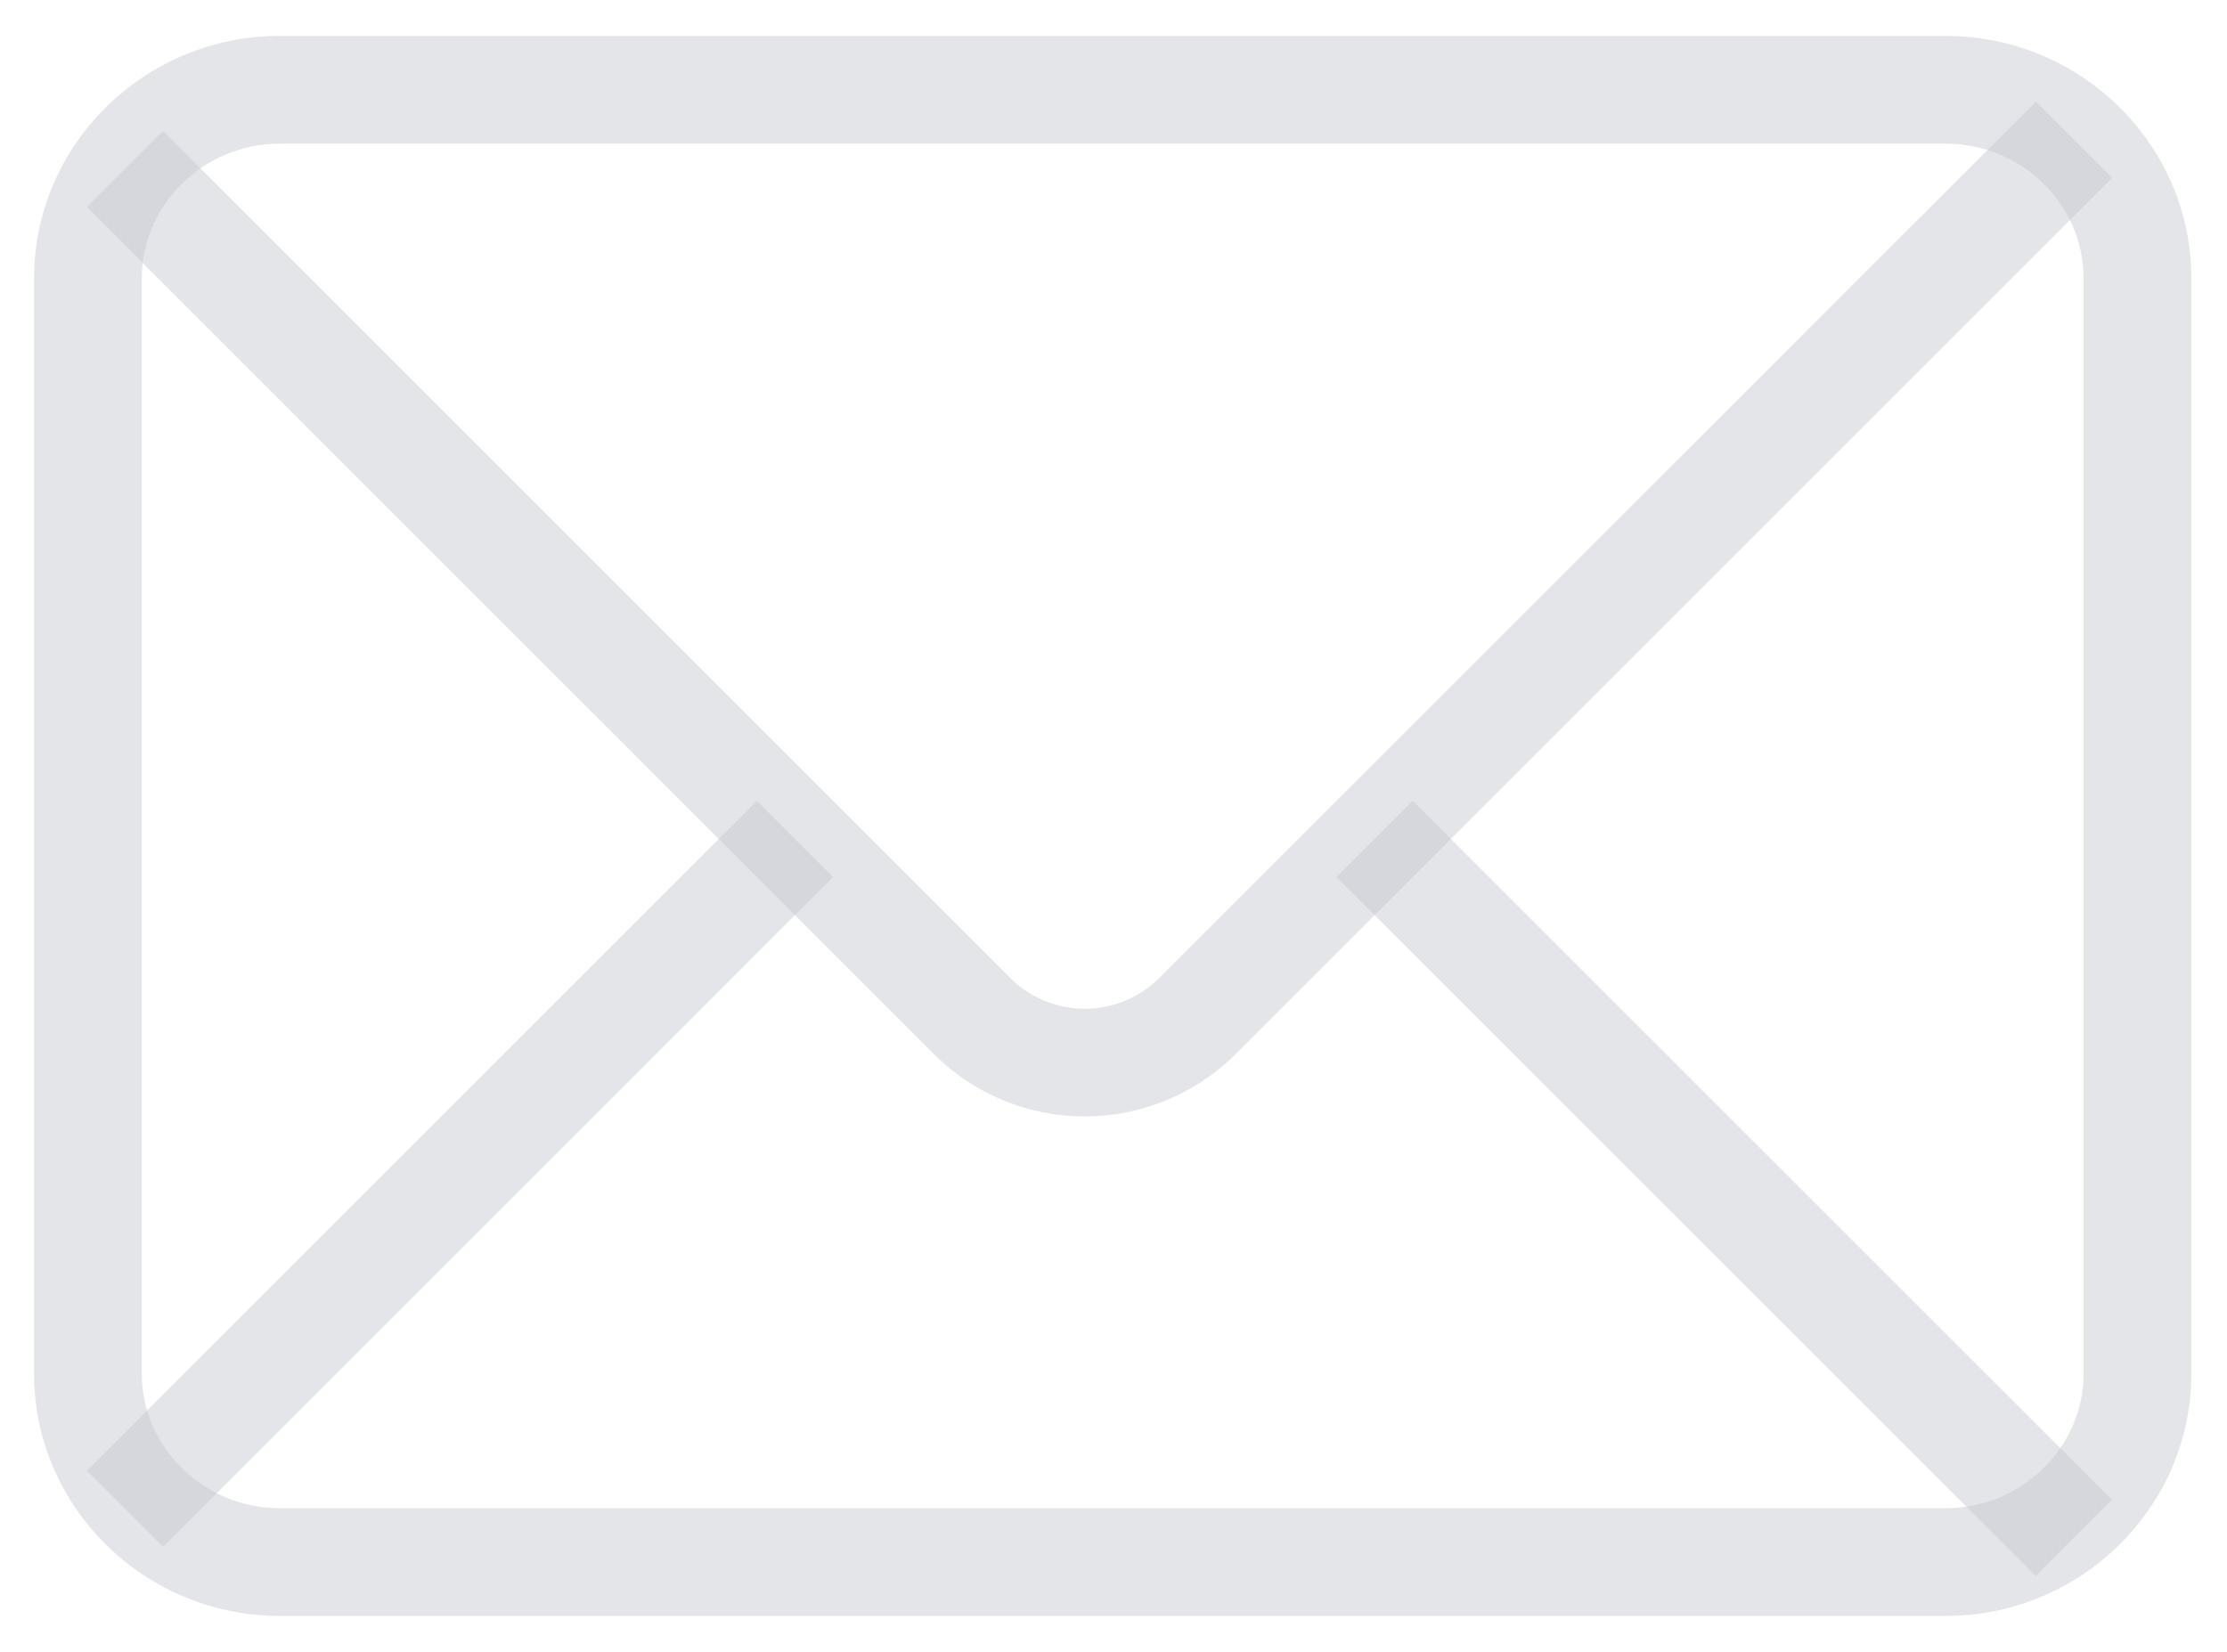
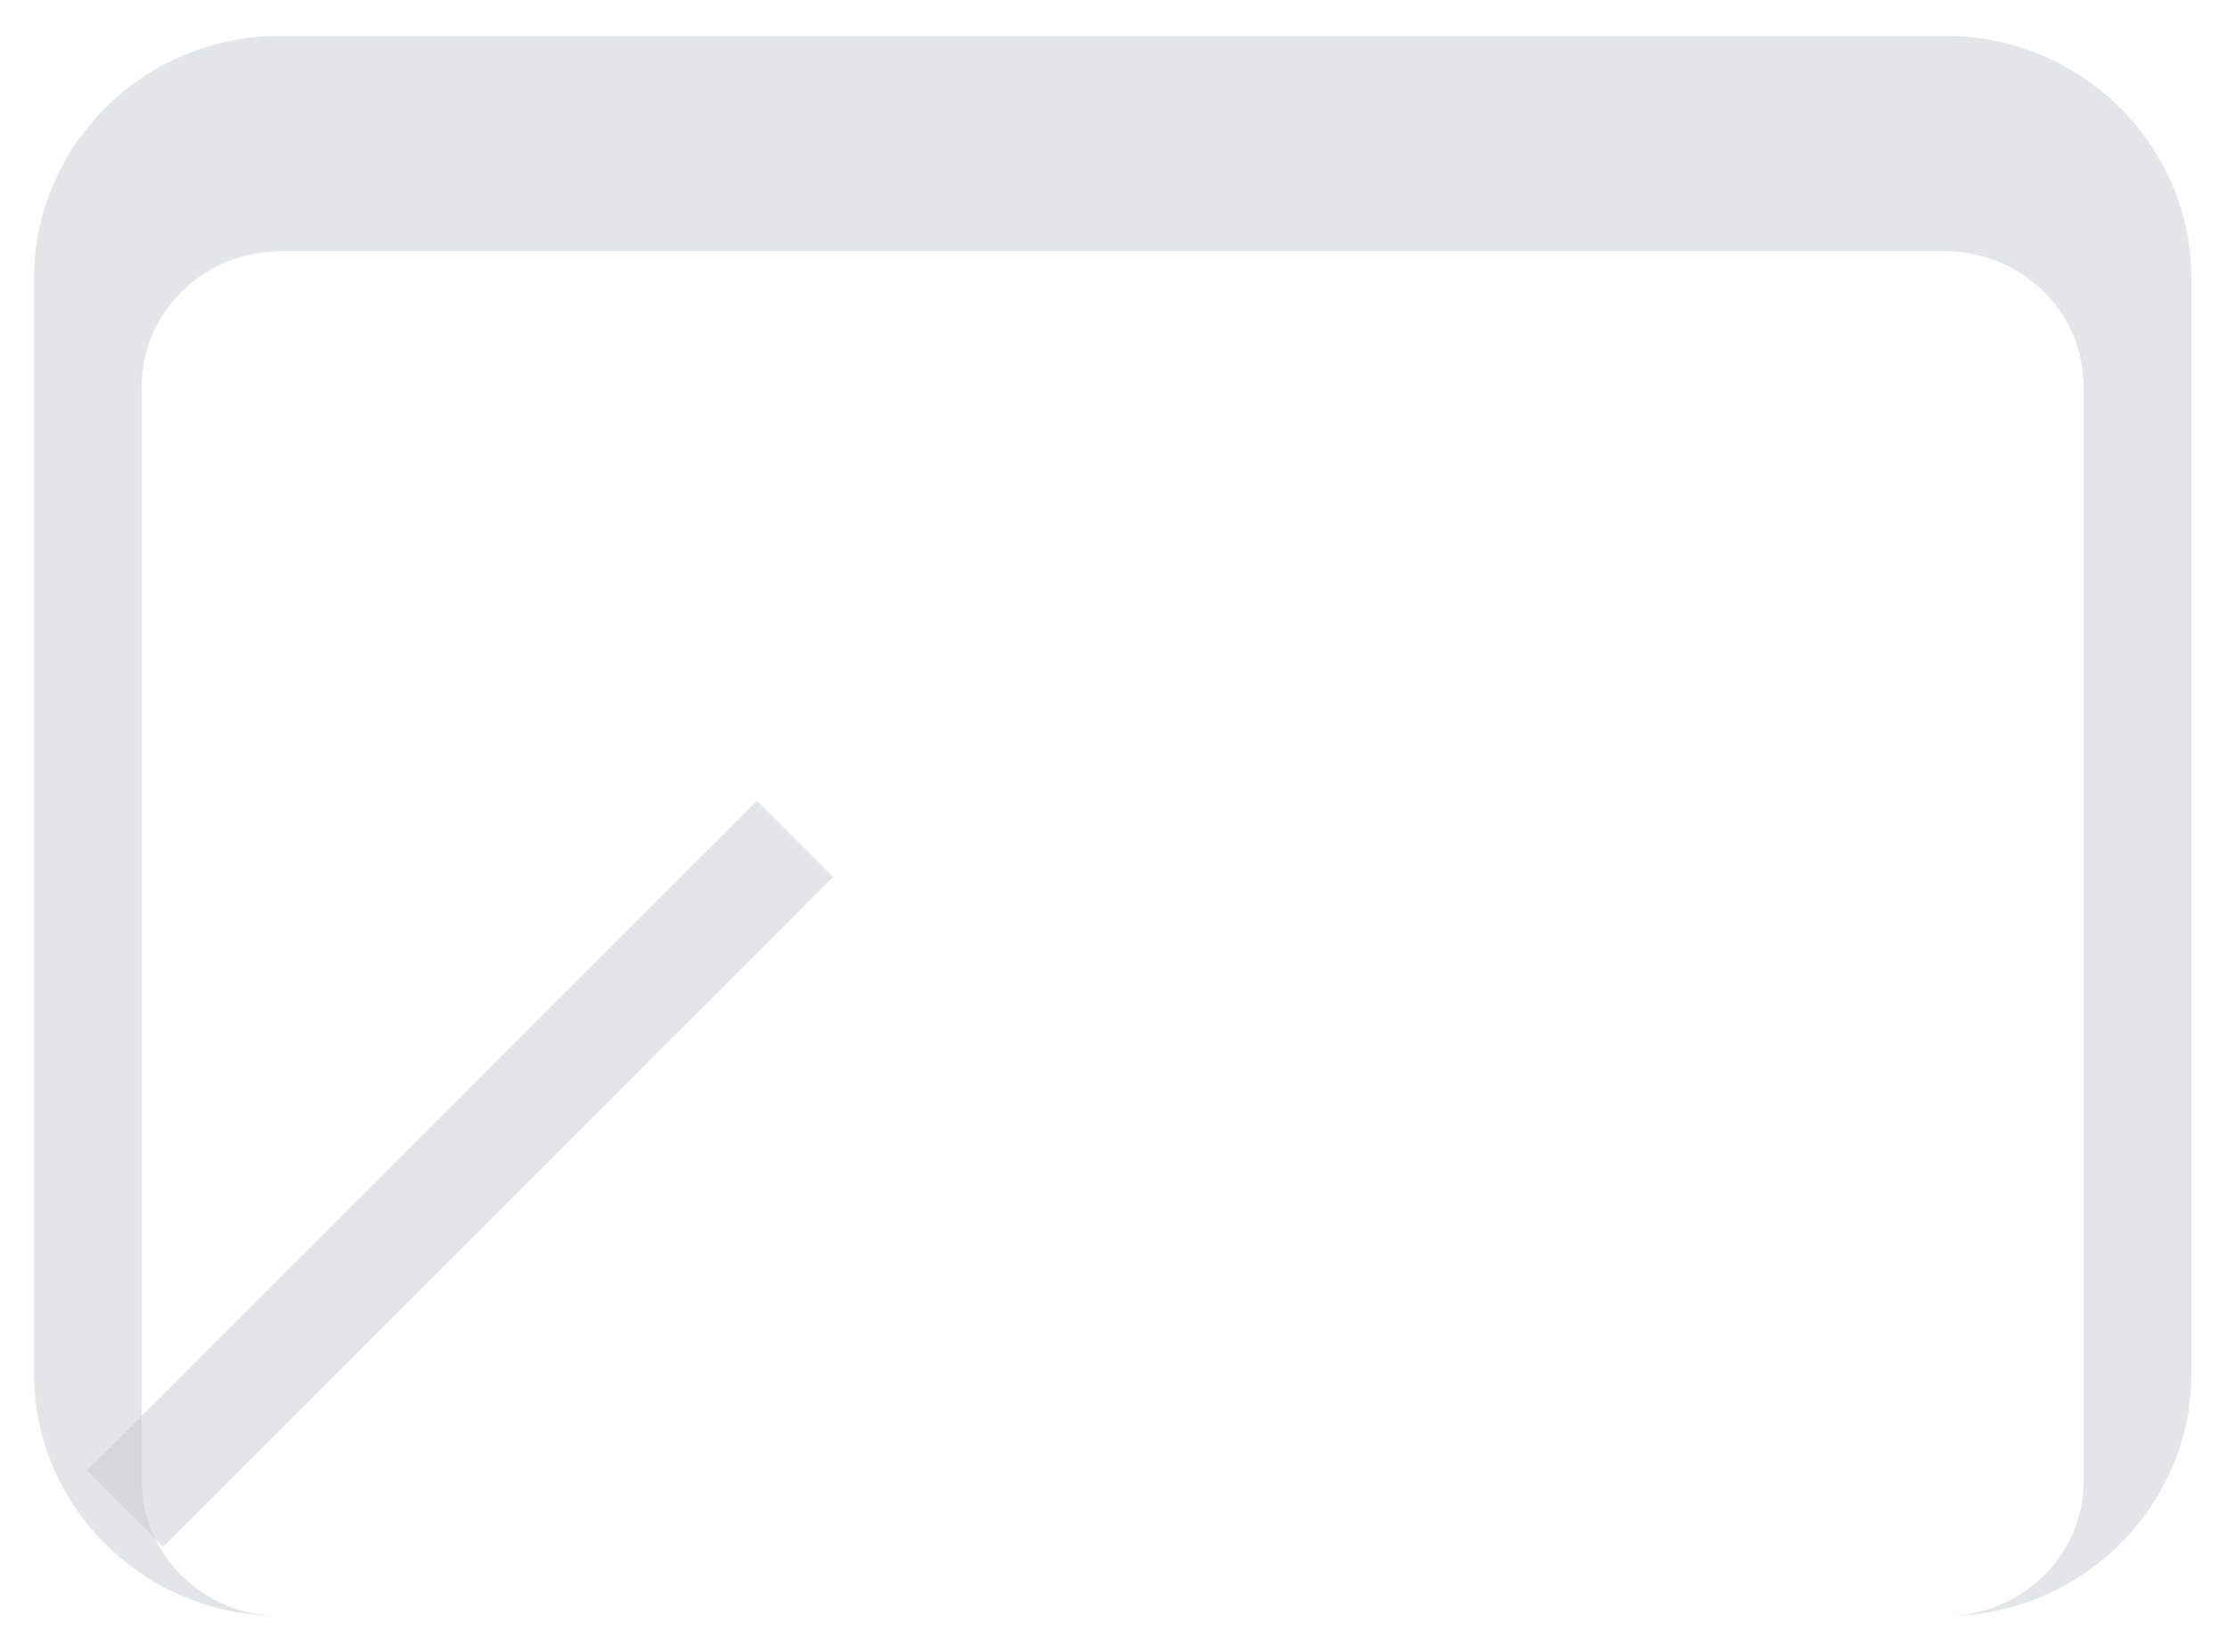
<svg xmlns="http://www.w3.org/2000/svg" xmlns:xlink="http://www.w3.org/1999/xlink" width="31" height="23" viewBox="0 0 31 23">
  <defs>
-     <path id="o3yja" d="M1487.084 2890.5h-23.19c-1.88 0-3.42-1.514-3.42-3.374v-15.252c0-1.86 1.54-3.374 3.42-3.374h23.19c1.88 0 3.42 1.514 3.42 3.374v15.252c0 1.86-1.54 3.374-3.42 3.374zm0-1.5c1.058 0 1.92-.848 1.92-1.874v-15.252c0-1.026-.862-1.874-1.92-1.874h-23.19c-1.057 0-1.92.848-1.92 1.874v15.252c0 1.026.863 1.874 1.92 1.874z" />
-     <path id="o3yjb" d="M1461.209 2870.884l1.06-1.06 11.79 11.79a1.472 1.472 0 0 0 2.082 0l12.2-12.199 1.06 1.06-12.2 12.2a2.972 2.972 0 0 1-4.202 0z" />
+     <path id="o3yja" d="M1487.084 2890.5h-23.19c-1.88 0-3.42-1.514-3.42-3.374v-15.252c0-1.86 1.54-3.374 3.42-3.374h23.19c1.88 0 3.42 1.514 3.42 3.374v15.252c0 1.86-1.54 3.374-3.42 3.374zc1.058 0 1.92-.848 1.92-1.874v-15.252c0-1.026-.862-1.874-1.92-1.874h-23.19c-1.057 0-1.92.848-1.92 1.874v15.252c0 1.026.863 1.874 1.92 1.874z" />
    <path id="o3yjc" d="M1462.27 2889.538l-1.061-1.06 9.327-9.328 1.06 1.06z" />
-     <path id="o3yjd" d="M1489.399 2888.883l-1.061 1.061-9.734-9.733 1.06-1.061z" />
  </defs>
  <g>
    <g opacity=".5" transform="translate(-1460 -2868)">
      <g opacity=".5">
        <use fill="#9195a1" xlink:href="#o3yja" />
      </g>
      <g opacity=".5">
        <use fill="#9195a1" xlink:href="#o3yjb" />
      </g>
      <g opacity=".5">
        <use fill="#9195a1" xlink:href="#o3yjc" />
      </g>
      <g opacity=".5">
        <use fill="#9195a1" xlink:href="#o3yjd" />
      </g>
    </g>
  </g>
</svg>